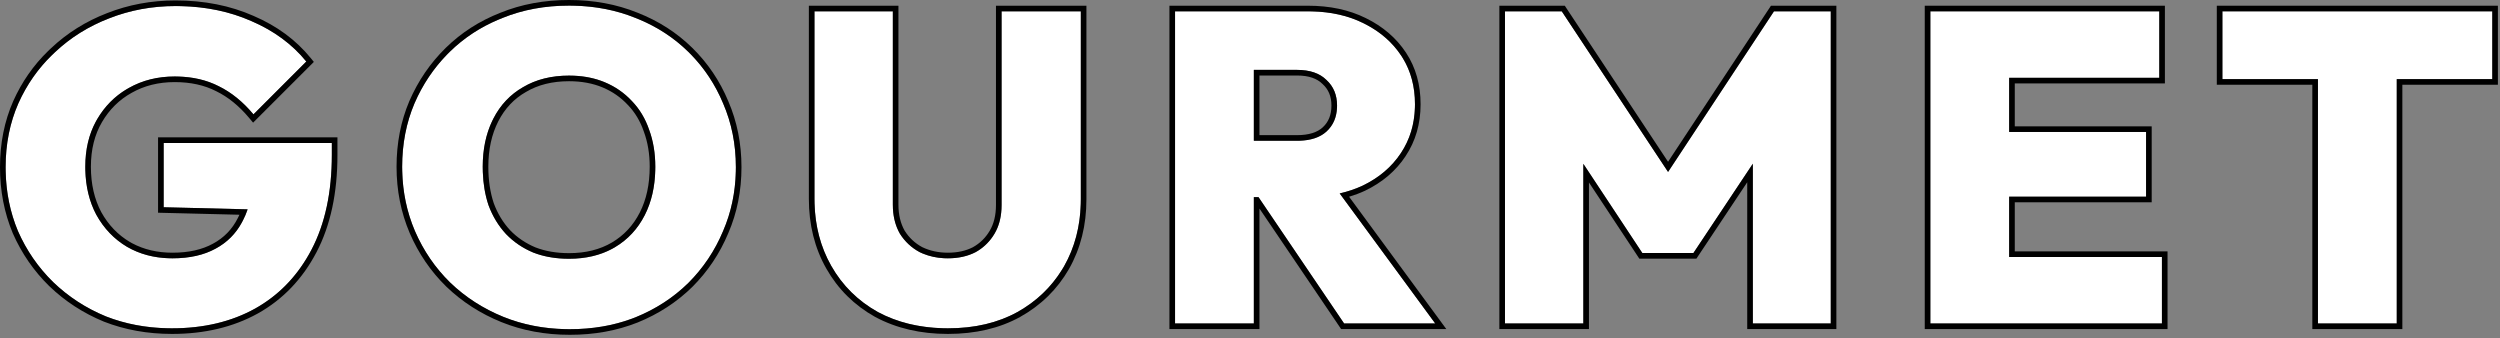
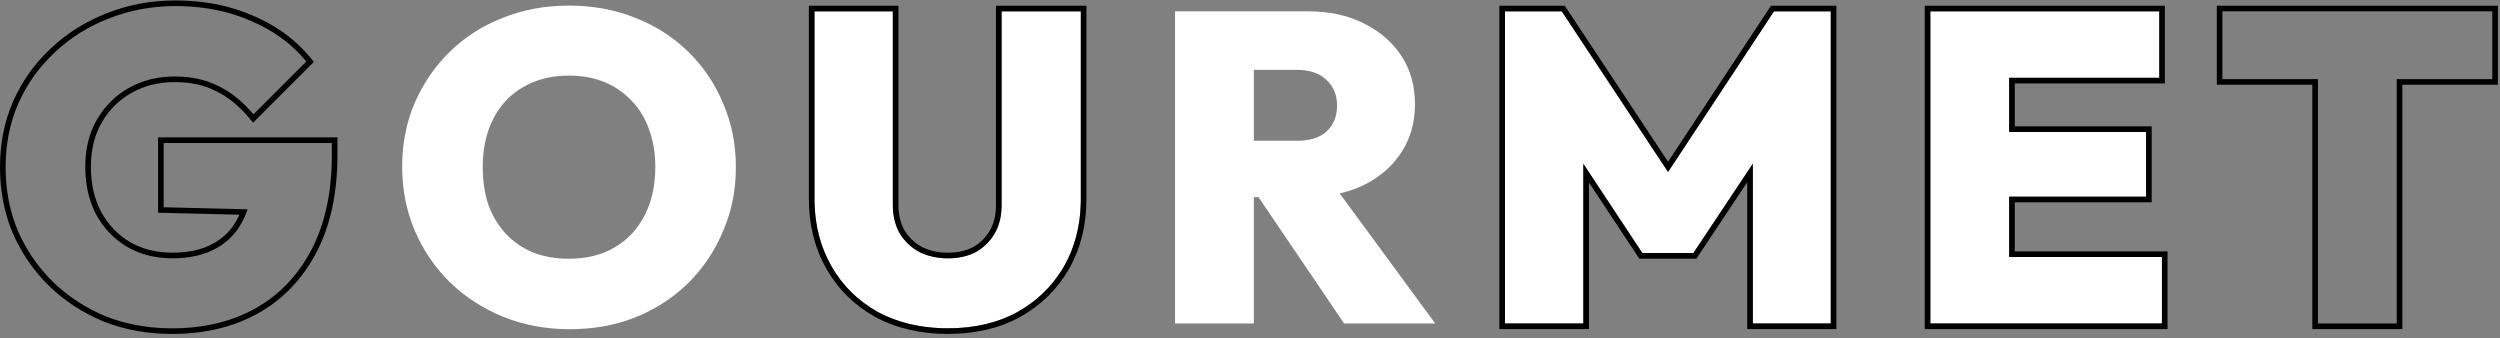
<svg xmlns="http://www.w3.org/2000/svg" width="318" height="43" viewBox="0 0 318 43" fill="none">
  <rect x="0" y="0" width="318" height="43" fill="#808080" stroke="none" />
-   <path d="M294.843 41.145V1.721H304.867V41.145H294.843ZM282.691 10.065V1.441H317.019V10.065H282.691Z" fill="white" />
  <path d="M245.541 41.145V1.441H255.565V41.145H245.541ZM253.493 41.145V32.689H274.997V41.145H253.493ZM253.493 25.017V16.785H272.981V25.017H253.493ZM253.493 9.897V1.441H274.661V9.897H253.493Z" fill="white" />
  <path d="M191.434 41.145V1.441H198.658L213.89 24.457H210.474L225.65 1.441H232.874V41.145H222.962V18.017L224.53 18.465L215.402 32.185H208.906L199.834 18.465L201.402 18.017V41.145H191.434Z" fill="white" />
  <path d="M157.417 25.073V17.905H164.977C166.62 17.905 167.87 17.513 168.729 16.729C169.625 15.908 170.073 14.807 170.073 13.425C170.073 12.081 169.625 10.999 168.729 10.177C167.87 9.319 166.62 8.889 164.977 8.889H157.417V1.441H166.377C169.065 1.441 171.417 1.945 173.433 2.953C175.486 3.961 177.092 5.343 178.249 7.097C179.406 8.852 179.985 10.905 179.985 13.257C179.985 15.609 179.388 17.681 178.193 19.473C177.036 21.228 175.412 22.609 173.321 23.617C171.23 24.588 168.785 25.073 165.985 25.073H157.417ZM149.465 41.145V1.441H159.489V41.145H149.465ZM170.969 41.145L159.433 24.121L168.449 21.937L182.561 41.145H170.969Z" fill="white" />
  <path d="M120.57 41.761C117.21 41.761 114.242 41.071 111.666 39.689C109.127 38.271 107.148 36.311 105.73 33.809C104.311 31.308 103.602 28.471 103.602 25.297V1.441H113.57V26.025C113.57 27.444 113.868 28.676 114.466 29.721C115.1 30.729 115.94 31.513 116.986 32.073C118.068 32.596 119.263 32.857 120.57 32.857C121.914 32.857 123.09 32.596 124.098 32.073C125.106 31.513 125.908 30.729 126.506 29.721C127.103 28.713 127.402 27.5 127.402 26.081V1.441H137.482V25.353C137.482 28.527 136.772 31.364 135.354 33.865C133.935 36.329 131.956 38.271 129.418 39.689C126.916 41.071 123.967 41.761 120.57 41.761Z" fill="white" />
  <path d="M72.492 41.873C69.431 41.873 66.612 41.351 64.036 40.305C61.46 39.26 59.202 37.804 57.26 35.937C55.356 34.071 53.863 31.887 52.78 29.385C51.698 26.847 51.156 24.121 51.156 21.209C51.156 18.297 51.679 15.609 52.724 13.145C53.807 10.644 55.3 8.46 57.204 6.593C59.108 4.727 61.348 3.289 63.924 2.281C66.5 1.236 69.319 0.713 72.38 0.713C75.442 0.713 78.26 1.236 80.836 2.281C83.412 3.289 85.652 4.727 87.556 6.593C89.46 8.46 90.935 10.644 91.98 13.145C93.063 15.647 93.604 18.353 93.604 21.265C93.604 24.177 93.063 26.884 91.98 29.385C90.935 31.887 89.46 34.089 87.556 35.993C85.652 37.86 83.412 39.316 80.836 40.361C78.298 41.369 75.516 41.873 72.492 41.873ZM72.38 32.913C74.62 32.913 76.562 32.428 78.204 31.457C79.847 30.487 81.116 29.124 82.012 27.369C82.908 25.615 83.356 23.561 83.356 21.209C83.356 19.492 83.095 17.924 82.572 16.505C82.087 15.087 81.359 13.873 80.388 12.865C79.418 11.82 78.26 11.017 76.916 10.457C75.572 9.897 74.06 9.617 72.38 9.617C70.14 9.617 68.199 10.103 66.556 11.073C64.914 12.007 63.644 13.351 62.748 15.105C61.852 16.86 61.404 18.895 61.404 21.209C61.404 23.001 61.647 24.625 62.132 26.081C62.655 27.5 63.402 28.732 64.372 29.777C65.343 30.785 66.5 31.569 67.844 32.129C69.188 32.652 70.7 32.913 72.38 32.913Z" fill="white" />
-   <path d="M21.881 41.761C18.857 41.761 16.057 41.258 13.481 40.249C10.942 39.204 8.702 37.748 6.761 35.882C4.857 34.015 3.364 31.849 2.281 29.386C1.236 26.884 0.713 24.177 0.713 21.265C0.713 18.316 1.254 15.61 2.337 13.146C3.457 10.644 5.006 8.479 6.985 6.65C8.964 4.783 11.26 3.346 13.873 2.338C16.524 1.292 19.342 0.77 22.329 0.77C25.876 0.77 29.086 1.404 31.961 2.674C34.836 3.906 37.169 5.623 38.961 7.826L32.241 14.546C30.897 12.94 29.422 11.745 27.817 10.961C26.212 10.14 24.345 9.73 22.217 9.73C20.052 9.73 18.11 10.215 16.393 11.185C14.713 12.119 13.369 13.444 12.361 15.162C11.353 16.879 10.849 18.895 10.849 21.209C10.849 23.524 11.316 25.559 12.249 27.314C13.22 29.068 14.526 30.431 16.169 31.401C17.849 32.372 19.772 32.858 21.937 32.858C24.102 32.858 25.932 32.447 27.425 31.625C28.956 30.804 30.113 29.61 30.897 28.041C31.718 26.474 32.129 24.607 32.129 22.442L38.905 26.809L20.817 26.361V18.186H42.209V19.698C42.209 24.439 41.35 28.452 39.633 31.738C37.916 35.023 35.526 37.524 32.465 39.242C29.441 40.922 25.913 41.761 21.881 41.761Z" fill="white" />
  <path d="M317.018 1.441H282.689V10.065H294.842V41.145H304.866V10.065H317.018V1.441ZM317.731 10.779H305.579V41.859H294.128V10.779H281.977V0.728H317.731V10.779Z" fill="black" />
  <path d="M274.997 32.69H255.565V25.018H272.981V16.785H255.565V9.897H274.661V1.441H245.541V41.145H274.997V32.69ZM275.375 10.611H256.279V16.072H273.695V25.731H256.279V31.976H275.711V41.859H244.828V0.728H275.375V10.611Z" fill="black" />
  <path d="M232.873 1.441H225.648L212.177 21.871L198.656 1.441H191.433V41.145H201.4V20.836L208.904 32.185H215.4L222.961 20.821V41.145H232.873V1.441ZM233.586 41.859H222.247V23.183L215.783 32.899H208.521L202.114 23.21V41.859H190.719V0.728H199.04L212.176 20.577L225.265 0.728H233.586V41.859Z" fill="black" />
-   <path d="M179.985 13.258C179.985 11.053 179.477 9.11 178.46 7.43L178.249 7.098C177.164 5.453 175.686 4.135 173.813 3.146L173.434 2.953C171.544 2.008 169.358 1.506 166.878 1.447L166.378 1.441V0.728C169.153 0.728 171.616 1.248 173.747 2.312C175.904 3.371 177.612 4.834 178.846 6.704C180.089 8.589 180.699 10.783 180.699 13.258C180.699 15.736 180.067 17.946 178.788 19.865L178.789 19.866C177.554 21.739 175.826 23.203 173.632 24.261L173.622 24.265C172.979 24.563 172.306 24.815 171.604 25.025L183.972 41.859H170.591L170.379 41.546L160.203 26.528V41.859H148.752V0.728H166.378V1.441H149.466V41.145H159.489V25.073H160.079L170.97 41.145H182.562L170.408 24.605C171.446 24.366 172.417 24.037 173.321 23.617C175.412 22.609 177.036 21.228 178.193 19.474C179.313 17.794 179.909 15.867 179.979 13.695L179.985 13.258ZM169.359 13.426C169.359 12.258 168.979 11.374 168.247 10.703L168.235 10.693L168.225 10.683C167.542 10 166.5 9.604 164.978 9.604H160.203V17.191H164.978V17.905H159.489V8.89H164.978C166.62 8.89 167.871 9.319 168.729 10.178C169.625 10.999 170.073 12.082 170.073 13.426L170.068 13.682C170.016 14.944 169.569 15.96 168.729 16.73C167.925 17.464 166.775 17.855 165.281 17.901L164.978 17.905V17.191C166.515 17.191 167.567 16.824 168.248 16.202C168.975 15.535 169.359 14.636 169.359 13.426Z" fill="black" />
  <path d="M113.568 26.025V1.441H103.6V25.298L103.608 25.889C103.692 28.824 104.399 31.465 105.729 33.81C107.147 36.311 109.125 38.271 111.664 39.69C114.079 40.984 116.838 41.672 119.942 41.753L120.568 41.762C123.966 41.762 126.915 41.071 129.416 39.69C131.796 38.359 133.683 36.57 135.079 34.321L135.353 33.865C136.682 31.52 137.389 28.88 137.472 25.944L137.48 25.354V1.441H127.4V26.081L127.386 26.604C127.32 27.8 127.027 28.84 126.504 29.722L126.271 30.089C125.703 30.922 124.978 31.583 124.096 32.073C123.088 32.596 121.912 32.857 120.568 32.857V32.144C121.81 32.144 122.863 31.904 123.748 31.449C124.644 30.952 125.356 30.258 125.89 29.357C126.409 28.481 126.687 27.399 126.687 26.081V0.728H138.193V25.354C138.193 28.637 137.458 31.598 135.973 34.218L135.971 34.222C134.486 36.8 132.413 38.833 129.765 40.312L129.761 40.315C127.136 41.764 124.063 42.475 120.568 42.476C117.109 42.476 114.021 41.763 111.327 40.318L111.315 40.312V40.312C108.665 38.83 106.591 36.777 105.107 34.161C103.622 31.542 102.887 28.581 102.887 25.298V0.728H114.281V26.025C114.281 27.335 114.556 28.436 115.076 29.352C115.642 30.247 116.383 30.939 117.31 31.438C118.283 31.905 119.366 32.144 120.568 32.144V32.857L120.083 32.846C119.124 32.797 118.228 32.6 117.396 32.257L116.984 32.073C115.939 31.513 115.099 30.73 114.464 29.722C113.941 28.807 113.647 27.749 113.582 26.549L113.568 26.025Z" fill="black" />
-   <path d="M50.441 21.21C50.441 18.211 50.98 15.427 52.065 12.867L52.067 12.862C53.186 10.278 54.732 8.017 56.703 6.084C58.676 4.15 60.996 2.662 63.654 1.62C66.324 0.537 69.235 0 72.379 0C75.523 1.5532e-05 78.434 0.537 81.103 1.62H81.103C83.761 2.662 86.081 4.149 88.055 6.084C90.028 8.018 91.556 10.282 92.638 12.87H92.637C93.758 15.465 94.316 18.266 94.316 21.266C94.316 24.265 93.758 27.066 92.637 29.66C91.556 32.247 90.03 34.528 88.06 36.498L88.055 36.503C86.082 38.437 83.762 39.944 81.103 41.023L81.098 41.024C78.467 42.069 75.596 42.587 72.491 42.587C69.347 42.587 66.436 42.05 63.767 40.967C61.109 39.889 58.773 38.384 56.764 36.452L56.759 36.447C54.788 34.515 53.242 32.253 52.124 29.669L52.122 29.665C51 27.033 50.441 24.212 50.441 21.21ZM82.642 21.21C82.642 19.566 82.391 18.082 81.901 16.752L81.895 16.736C81.442 15.409 80.766 14.288 79.873 13.36L79.863 13.352V13.351C78.964 12.382 77.892 11.638 76.641 11.116C75.396 10.598 73.979 10.331 72.379 10.331C70.244 10.331 68.433 10.793 66.918 11.688L66.907 11.694C65.391 12.556 64.218 13.794 63.383 15.43C62.546 17.068 62.116 18.988 62.116 21.21C62.116 22.931 62.349 24.473 62.803 25.841C63.293 27.169 63.988 28.314 64.885 29.282C65.784 30.216 66.858 30.945 68.113 31.469C69.36 31.951 70.778 32.2 72.379 32.2V32.913L71.757 32.901C70.324 32.844 69.019 32.587 67.843 32.13C66.499 31.57 65.342 30.785 64.371 29.777C63.4 28.732 62.654 27.5 62.131 26.081C61.706 24.807 61.467 23.405 61.414 21.874L61.402 21.21C61.402 19.04 61.796 17.115 62.584 15.438L62.747 15.105C63.643 13.351 64.912 12.007 66.555 11.073C68.197 10.103 70.139 9.617 72.379 9.617L73.001 9.631C74.434 9.692 75.739 9.967 76.915 10.457C78.259 11.017 79.416 11.82 80.387 12.865C81.357 13.873 82.085 15.087 82.57 16.506C83.093 17.924 83.355 19.493 83.355 21.21L83.35 21.648C83.297 23.817 82.851 25.724 82.011 27.369C81.115 29.124 79.846 30.486 78.203 31.457L77.892 31.634C76.317 32.487 74.479 32.913 72.379 32.913V32.2C74.514 32.2 76.325 31.738 77.84 30.843C79.362 29.943 80.538 28.683 81.375 27.045C82.211 25.409 82.641 23.471 82.642 21.21ZM51.161 21.753C51.224 24.461 51.763 27.006 52.778 29.386C53.861 31.887 55.355 34.071 57.259 35.938C59.2 37.804 61.459 39.26 64.035 40.306C66.45 41.286 69.078 41.806 71.92 41.867L72.491 41.873C75.326 41.873 77.947 41.431 80.356 40.545L80.835 40.361C83.411 39.316 85.651 37.86 87.555 35.993C89.459 34.089 90.933 31.887 91.978 29.386C92.993 27.041 93.533 24.515 93.597 21.81L93.603 21.266C93.603 18.354 93.061 15.647 91.978 13.146C90.999 10.801 89.642 8.734 87.907 6.947L87.555 6.594C85.77 4.844 83.689 3.471 81.314 2.476L80.835 2.281C78.42 1.301 75.792 0.781 72.95 0.72L72.379 0.714C69.318 0.714 66.499 1.236 63.923 2.281L63.443 2.476C61.068 3.471 58.988 4.844 57.203 6.594L56.851 6.947C55.114 8.734 53.738 10.8 52.723 13.146C51.677 15.61 51.154 18.298 51.154 21.21L51.161 21.753Z" fill="black" />
  <path d="M42.209 19.697V18.186H20.817V26.361L31.498 26.626C31.331 27.122 31.132 27.595 30.898 28.042L30.746 28.331C29.967 29.757 28.861 30.856 27.426 31.626C25.933 32.447 24.103 32.857 21.938 32.857V32.144C24.014 32.144 25.718 31.75 27.081 31L27.088 30.997C28.487 30.246 29.54 29.16 30.259 27.723L30.265 27.71C30.332 27.58 30.396 27.448 30.458 27.314L20.104 27.058V17.472H42.923V19.697C42.923 24.523 42.049 28.657 40.266 32.068C38.488 35.469 36.003 38.075 32.815 39.864L32.812 39.865C29.665 41.613 26.014 42.476 21.881 42.476C18.776 42.475 15.888 41.957 13.222 40.914L13.21 40.909C10.59 39.83 8.274 38.325 6.267 36.395L6.262 36.392L6.762 35.882C8.703 37.748 10.943 39.204 13.481 40.249C15.897 41.194 18.509 41.697 21.317 41.756L21.881 41.762C25.913 41.762 29.441 40.921 32.465 39.241C35.335 37.631 37.615 35.333 39.304 32.345L39.634 31.737C41.351 28.452 42.209 24.438 42.209 19.697ZM10.85 21.21C10.85 19.04 11.292 17.132 12.178 15.487L12.361 15.161C13.306 13.551 14.547 12.286 16.082 11.365L16.394 11.185C18.111 10.215 20.052 9.729 22.218 9.729L22.613 9.734C24.578 9.783 26.312 10.192 27.817 10.962C29.423 11.746 30.897 12.941 32.241 14.546L38.961 7.825C37.169 5.623 34.835 3.906 31.961 2.674C29.266 1.484 26.276 0.852 22.99 0.777L22.329 0.77C19.343 0.77 16.524 1.293 13.873 2.338C11.26 3.346 8.964 4.783 6.985 6.649L6.619 6.996C4.814 8.75 3.387 10.8 2.337 13.146C1.254 15.61 0.713 18.316 0.713 21.266L0.72 21.81C0.781 24.515 1.301 27.041 2.281 29.386C3.364 31.85 4.858 34.015 6.762 35.882L6.262 36.392C4.292 34.461 2.747 32.219 1.628 29.673L1.623 29.661C0.539 27.066 1.41618e-05 24.265 0 21.266C0 18.227 0.558 15.421 1.684 12.858L1.686 12.854C2.772 10.428 4.251 8.303 6.121 6.485L6.501 6.125C8.548 4.196 10.922 2.711 13.616 1.672C16.353 0.593 19.259 0.056 22.329 0.056C25.962 0.056 29.273 0.706 32.25 2.021C35.217 3.293 37.644 5.076 39.515 7.375L39.921 7.875L32.194 15.602L31.694 15.004C30.404 13.462 29.005 12.336 27.504 11.602L27.492 11.597C26.004 10.835 24.253 10.443 22.218 10.443C20.163 10.443 18.344 10.902 16.744 11.807L16.74 11.81C15.176 12.679 13.922 13.911 12.977 15.523C12.043 17.114 11.562 19.001 11.562 21.21C11.563 23.422 12.007 25.335 12.873 26.968C13.784 28.615 15.002 29.881 16.526 30.783L16.821 30.947C18.311 31.74 20.011 32.144 21.938 32.144V32.857L21.534 32.852C19.533 32.795 17.744 32.311 16.169 31.401C14.526 30.431 13.22 29.068 12.249 27.314C11.374 25.669 10.909 23.778 10.854 21.641L10.85 21.21Z" fill="black" />
</svg>